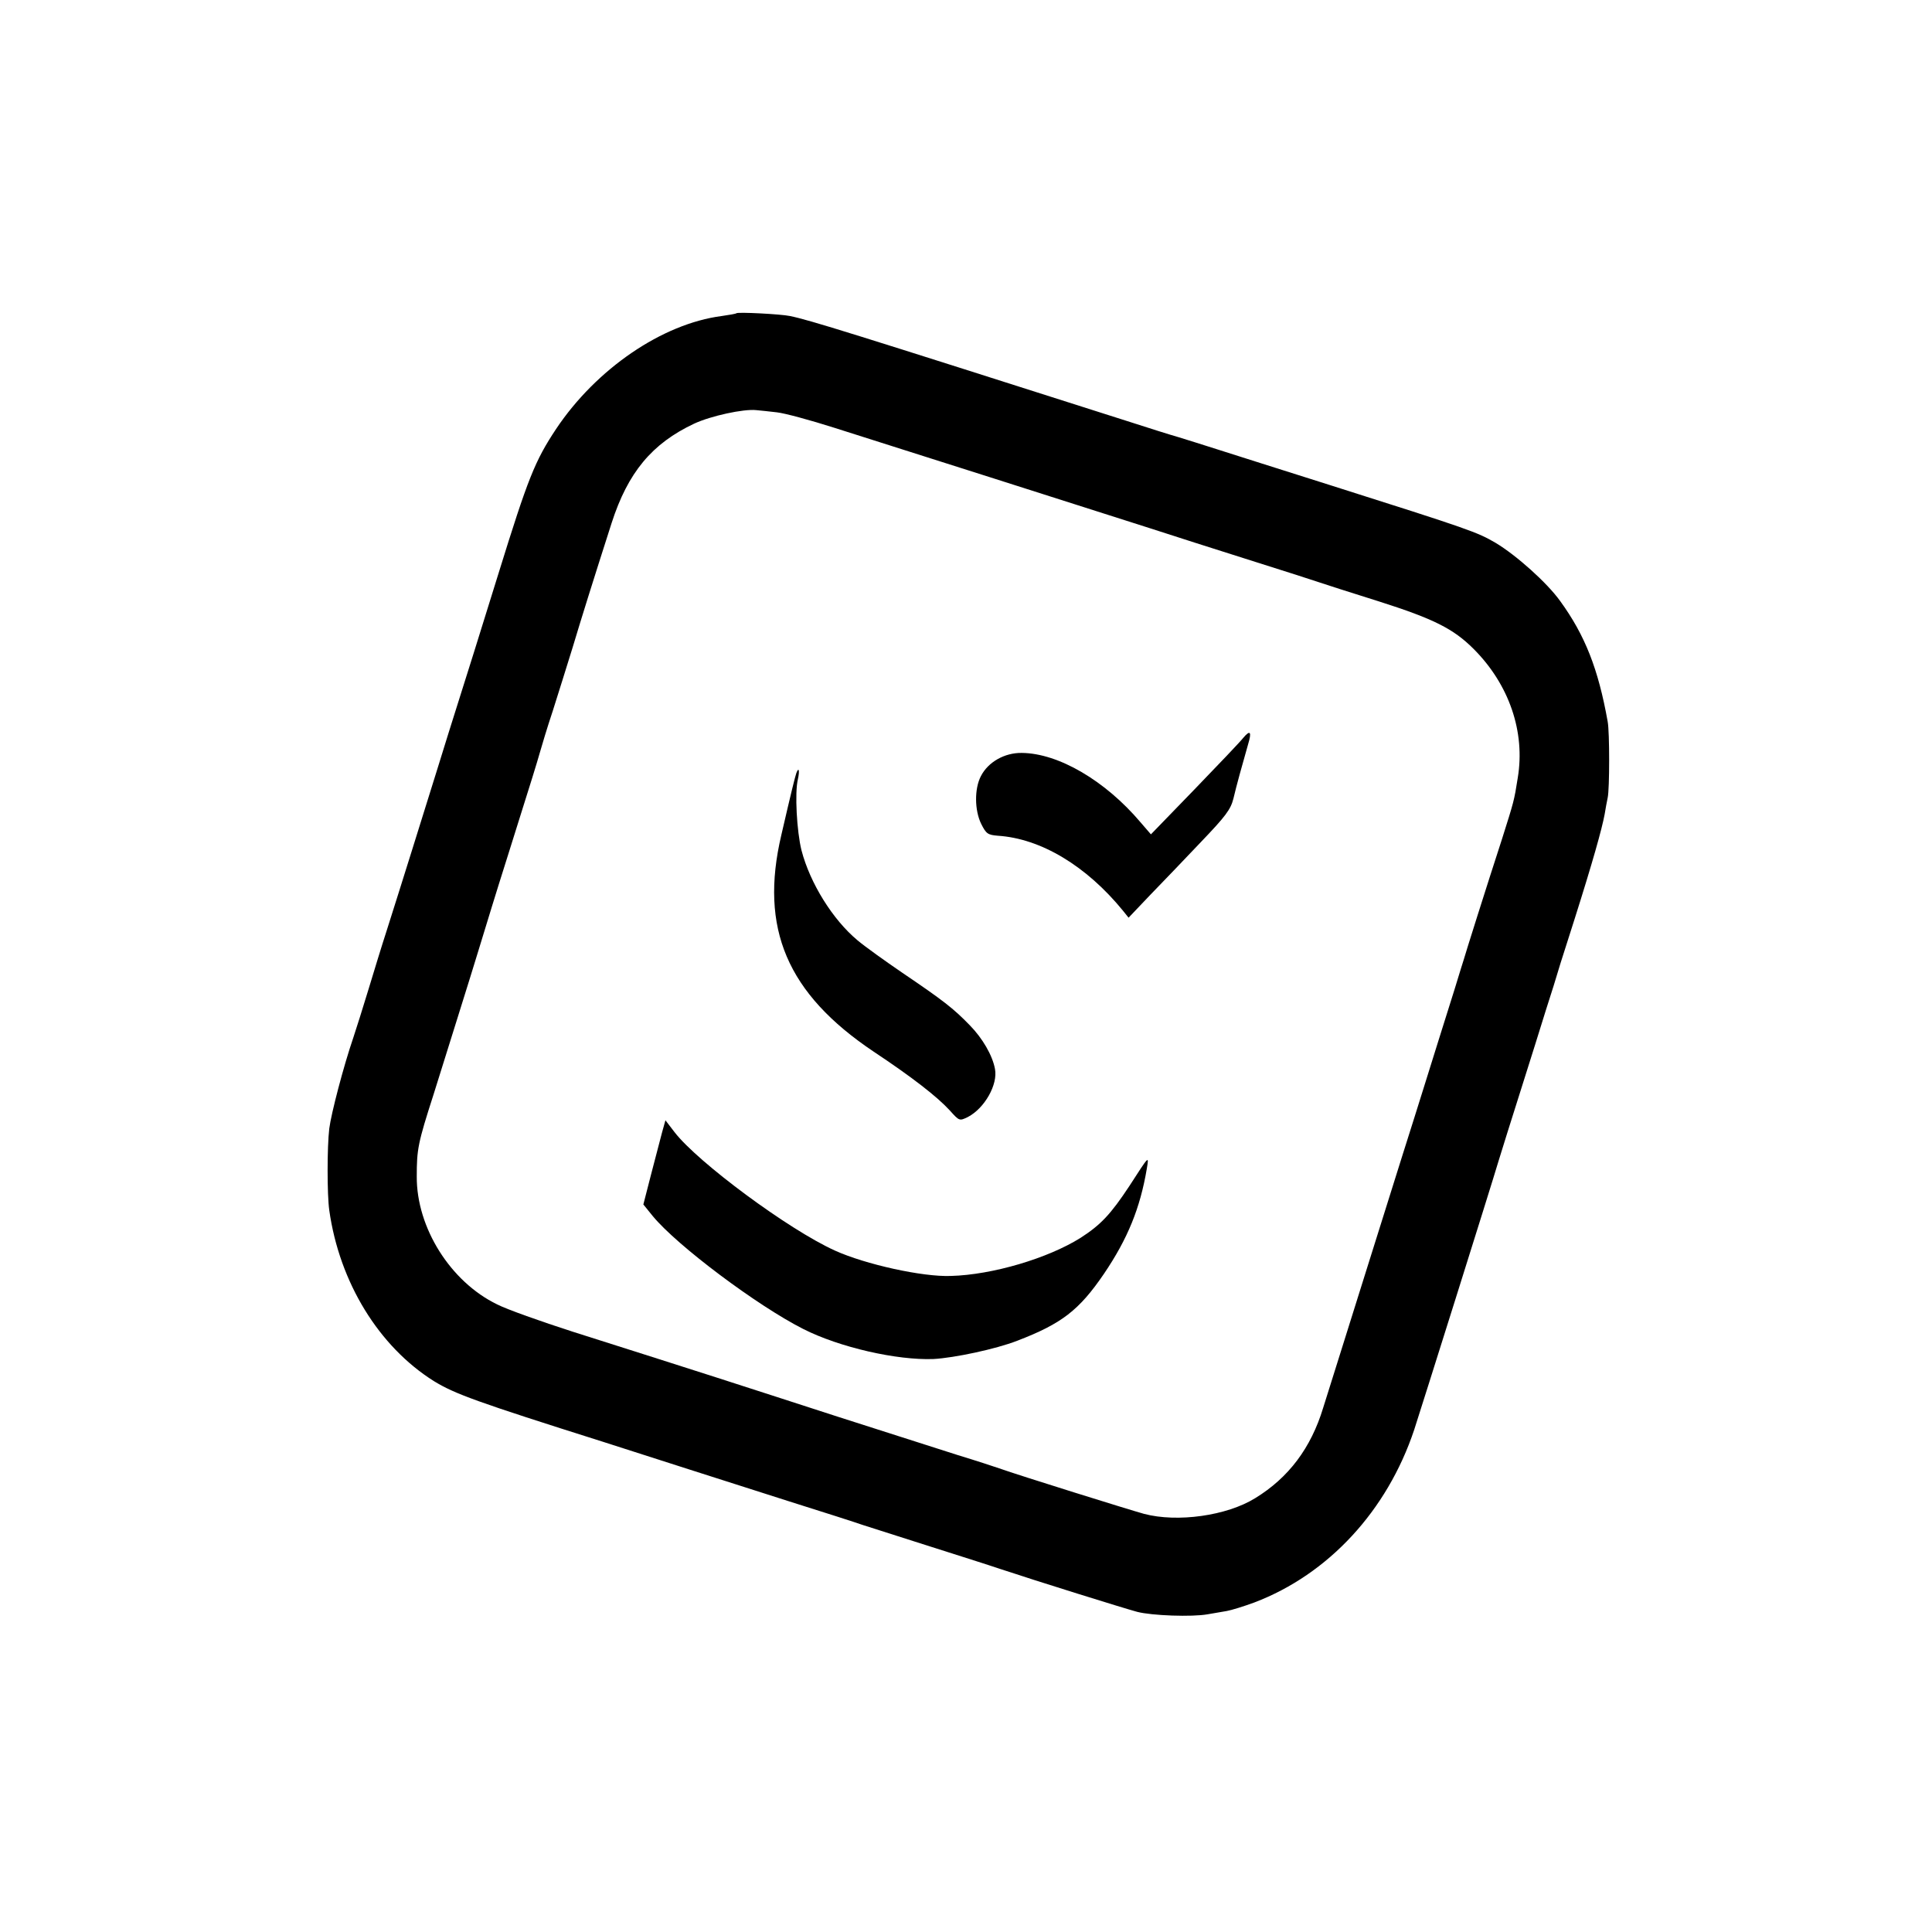
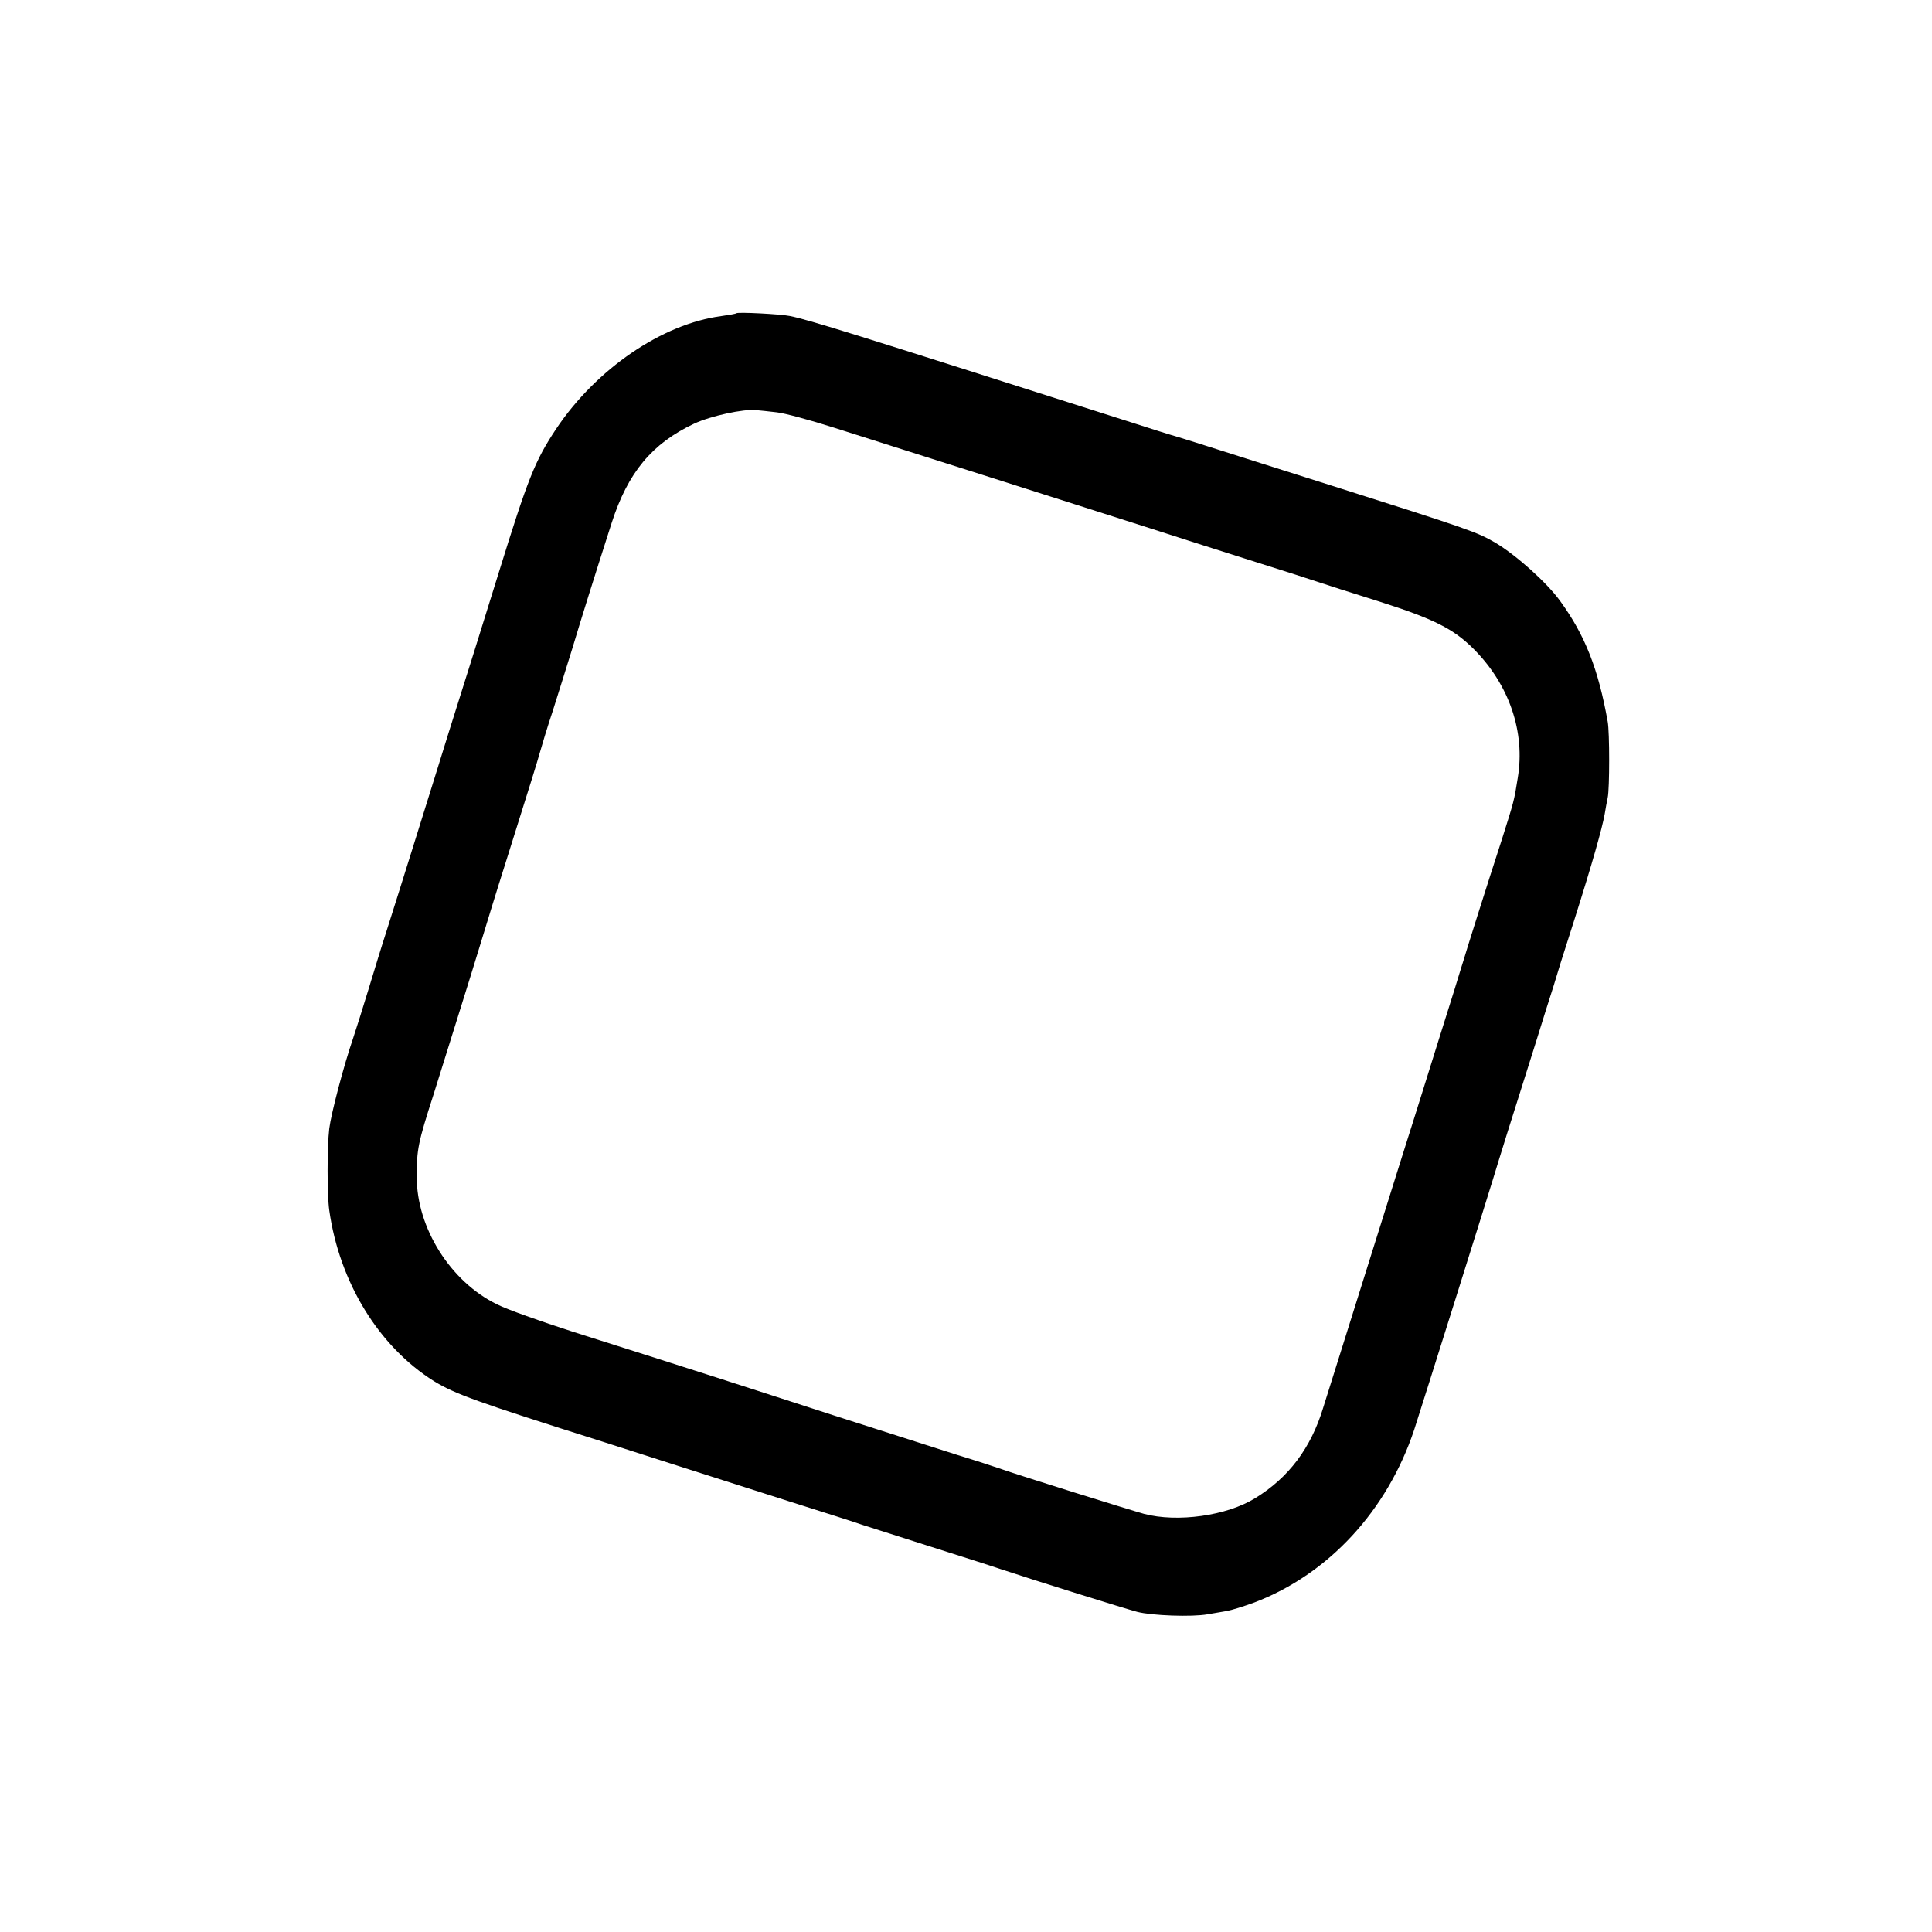
<svg xmlns="http://www.w3.org/2000/svg" version="1.0" width="700pt" height="700pt" viewBox="0 0 700 700" preserveAspectRatio="xMidYMid meet">
  <g transform="translate(0,700) scale(0.1,-0.1)" fill="#000000" stroke="none">
    <path d="M2668 5865 c-2 -2 -25 -6 -53 -10 -216 -28 -455 -192 -600 -409 -77 -116 -102 -179 -208 -521 -69 -222 -121 -389 -147 -470 -16 -49 -49 -157 -75 -240 -48 -154 -134 -430 -185 -590 -16 -49 -45 -144 -65 -210 -20 -66 -45 -145 -55 -175 -35 -102 -80 -274 -87 -329 -8 -67 -8 -240 0 -296 37 -262 180 -494 379 -619 75 -46 154 -75 613 -220 99 -32 241 -77 315 -101 74 -24 236 -75 360 -115 124 -39 243 -77 265 -85 22 -7 128 -41 235 -75 107 -34 227 -72 265 -85 129 -43 450 -143 495 -155 54 -14 199 -19 255 -9 22 4 54 9 70 12 17 3 62 17 100 31 268 102 481 332 579 626 26 80 276 874 306 975 10 33 46 148 80 255 34 107 75 238 91 290 17 52 41 129 53 170 13 41 36 113 51 160 65 205 99 326 109 380 3 19 8 46 11 60 7 33 7 237 0 275 -34 191 -82 313 -172 437 -48 67 -159 166 -234 211 -67 39 -91 48 -599 209 -173 55 -358 113 -410 130 -52 17 -115 36 -140 44 -25 7 -108 33 -185 58 -1010 322 -1150 366 -1223 381 -33 7 -189 15 -194 10z m147 -359 c28 -3 120 -28 205 -55 272 -86 909 -289 1150 -366 74 -24 236 -76 360 -115 124 -39 236 -75 250 -80 14 -5 111 -36 216 -69 198 -63 270 -99 343 -172 129 -129 188 -301 160 -468 -13 -83 -14 -85 -57 -221 -55 -169 -135 -423 -138 -435 -2 -5 -17 -55 -34 -110 -17 -55 -42 -134 -55 -175 -13 -41 -73 -235 -135 -430 -61 -195 -122 -389 -135 -430 -13 -41 -49 -156 -80 -255 -31 -99 -63 -201 -71 -226 -44 -145 -125 -253 -246 -327 -103 -64 -282 -89 -403 -57 -51 14 -452 139 -525 165 -14 5 -81 27 -150 48 -302 96 -637 204 -660 212 -24 8 -293 95 -735 235 -115 37 -239 81 -274 99 -169 82 -292 278 -291 463 0 99 4 121 61 298 43 138 139 443 160 513 42 137 59 194 109 352 96 305 102 325 115 370 7 25 28 95 48 155 19 61 52 164 72 230 33 110 74 241 141 450 59 183 146 288 299 360 60 28 179 54 225 49 14 -1 48 -5 75 -8z" />
-     <path d="M4504 4326 c-10 -13 -90 -97 -177 -187 l-157 -162 -38 44 c-127 150 -297 250 -430 251 -62 1 -122 -33 -148 -84 -24 -46 -23 -124 1 -173 18 -36 24 -40 60 -43 156 -10 321 -109 454 -272 l20 -25 78 82 c43 44 126 131 184 192 90 94 108 118 118 158 11 47 31 119 53 196 14 46 8 54 -18 23z" />
-     <path d="M2885 4198 c-5 -15 -17 -63 -54 -223 -80 -339 21 -575 334 -785 140 -93 230 -163 276 -213 35 -39 35 -39 66 -24 61 32 109 118 98 174 -9 49 -45 111 -91 158 -60 62 -98 91 -244 190 -63 43 -137 96 -163 118 -90 75 -172 207 -203 326 -17 68 -25 209 -13 258 7 32 3 46 -6 21z" />
-     <path d="M2399 2898 c-6 -24 -24 -92 -40 -153 l-28 -109 34 -42 c88 -107 379 -325 545 -409 132 -67 340 -114 472 -109 75 4 226 36 303 66 162 62 225 111 315 243 86 127 131 238 155 380 8 49 10 51 -63 -62 -68 -103 -104 -141 -177 -188 -118 -74 -319 -134 -470 -138 -102 -4 -310 42 -420 92 -168 76 -497 320 -581 429 l-33 43 -12 -43z" />
  </g>
</svg>